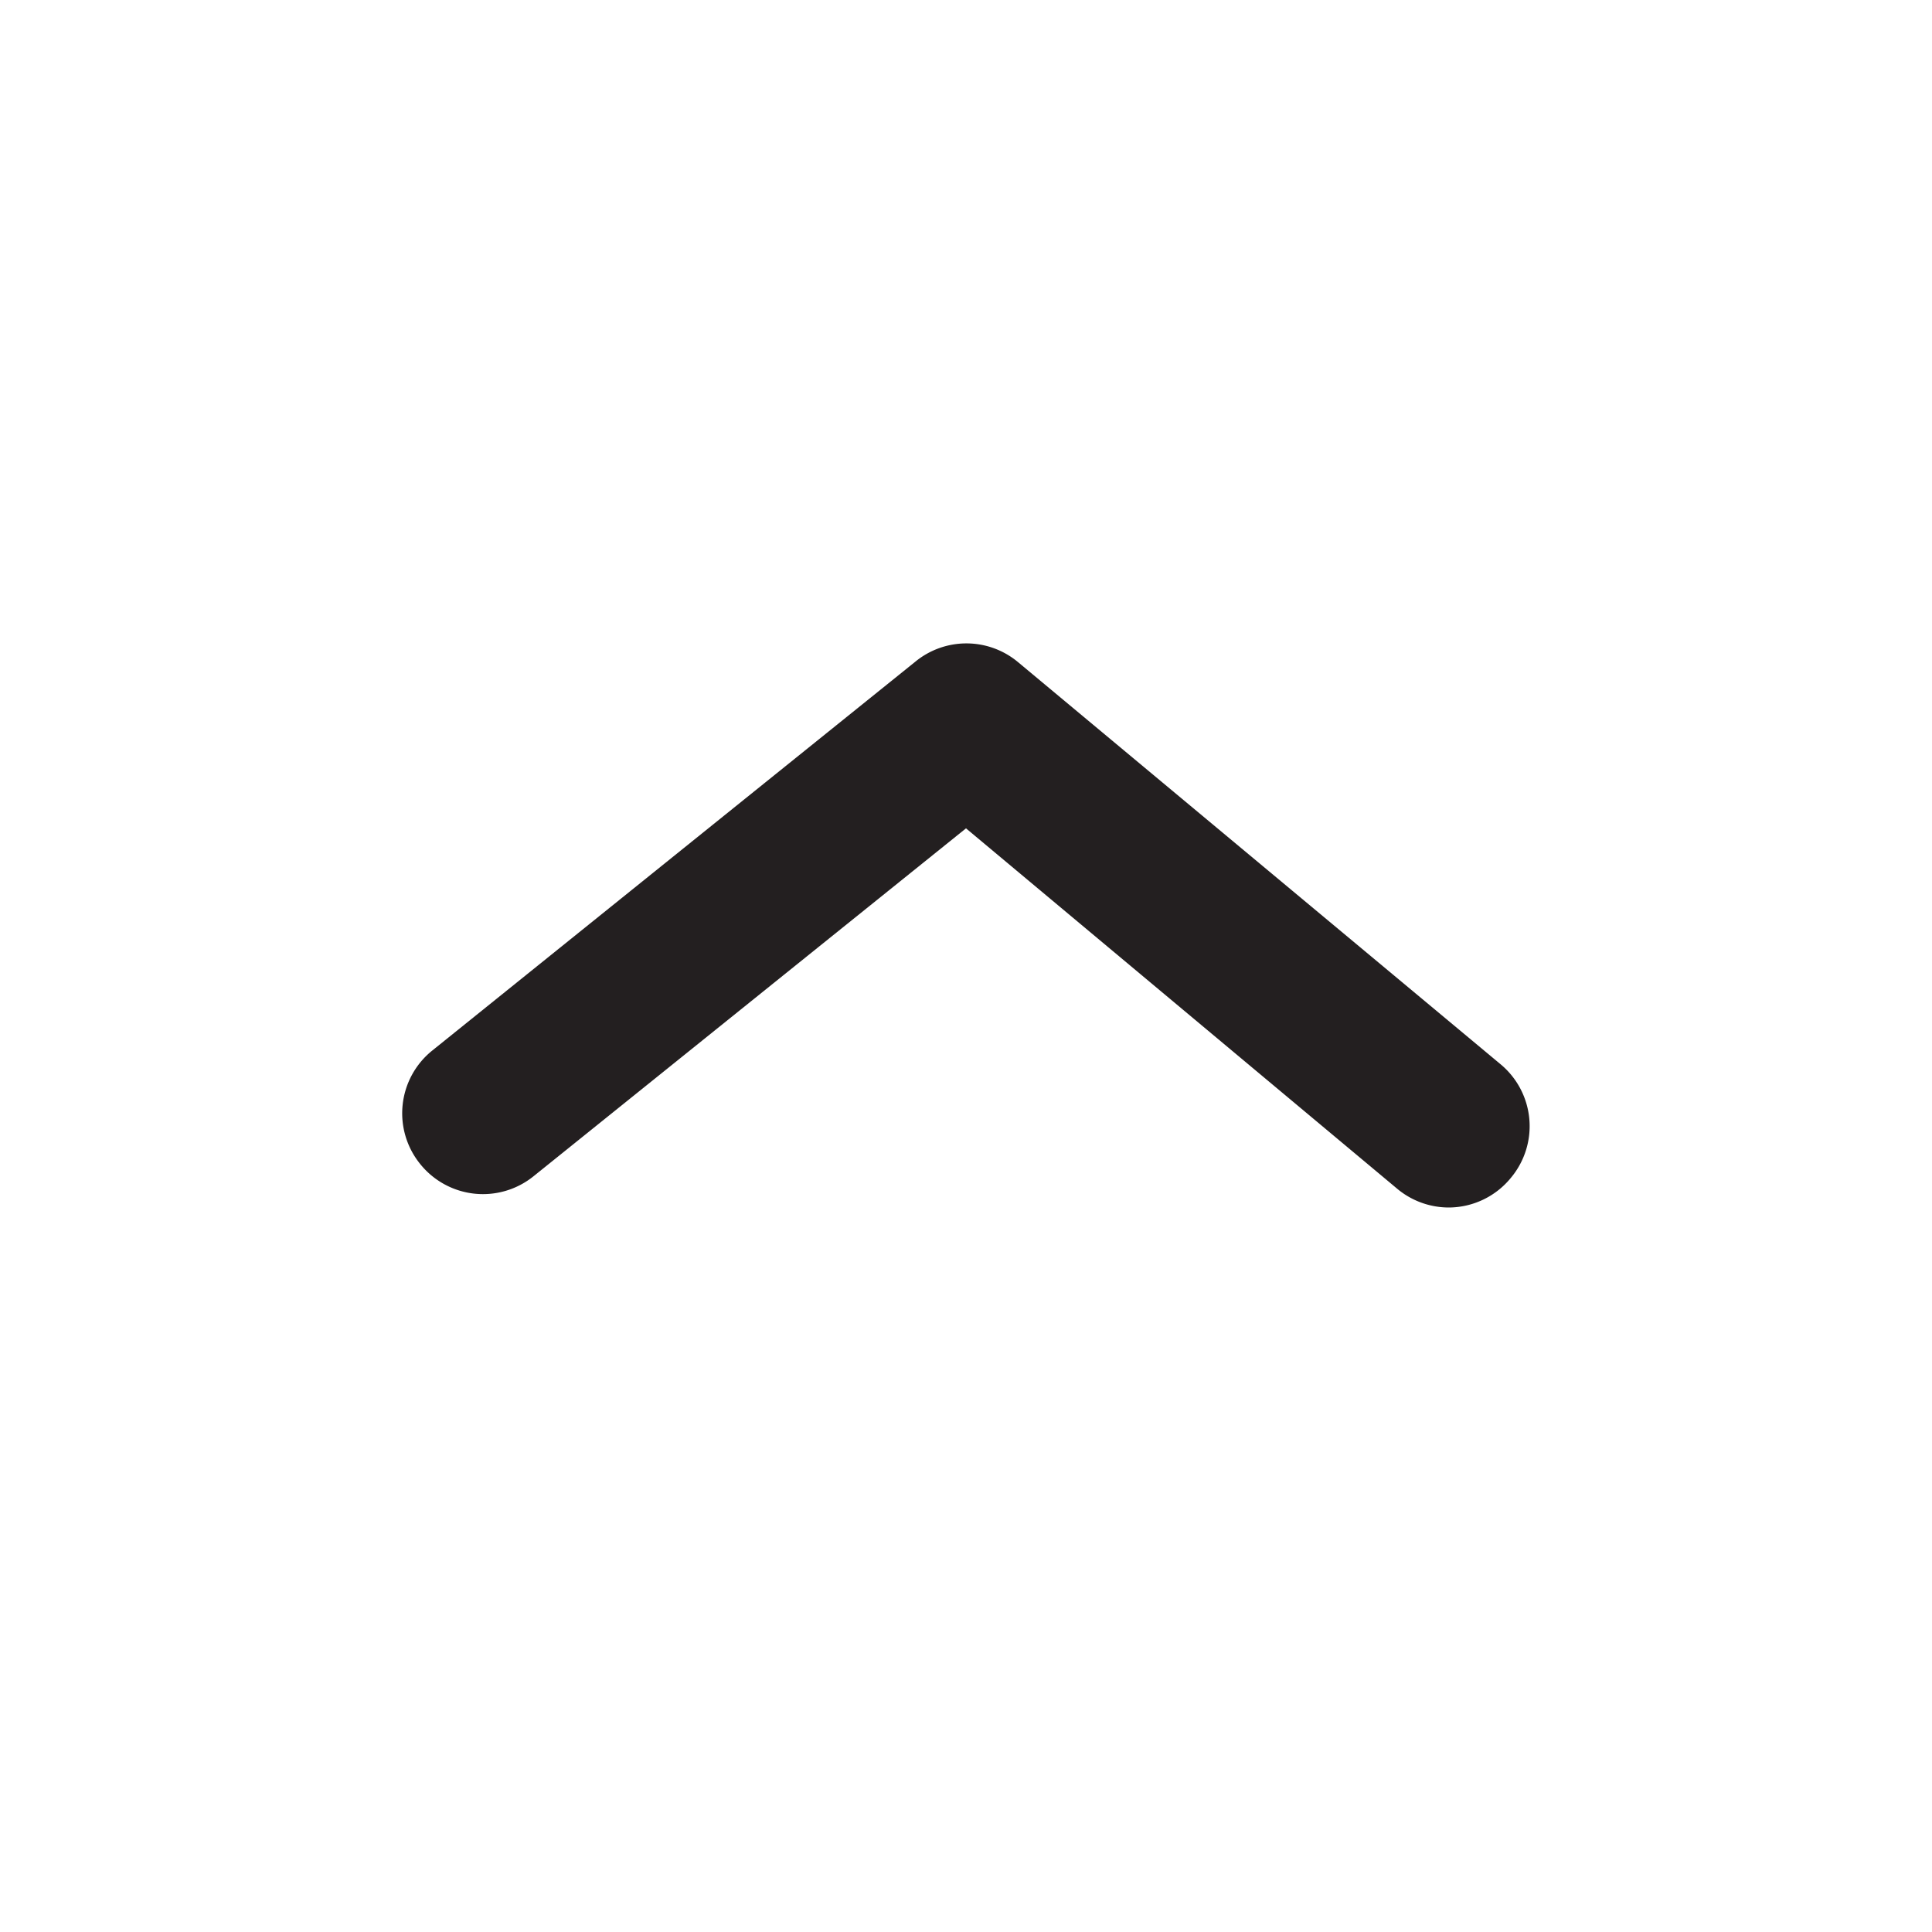
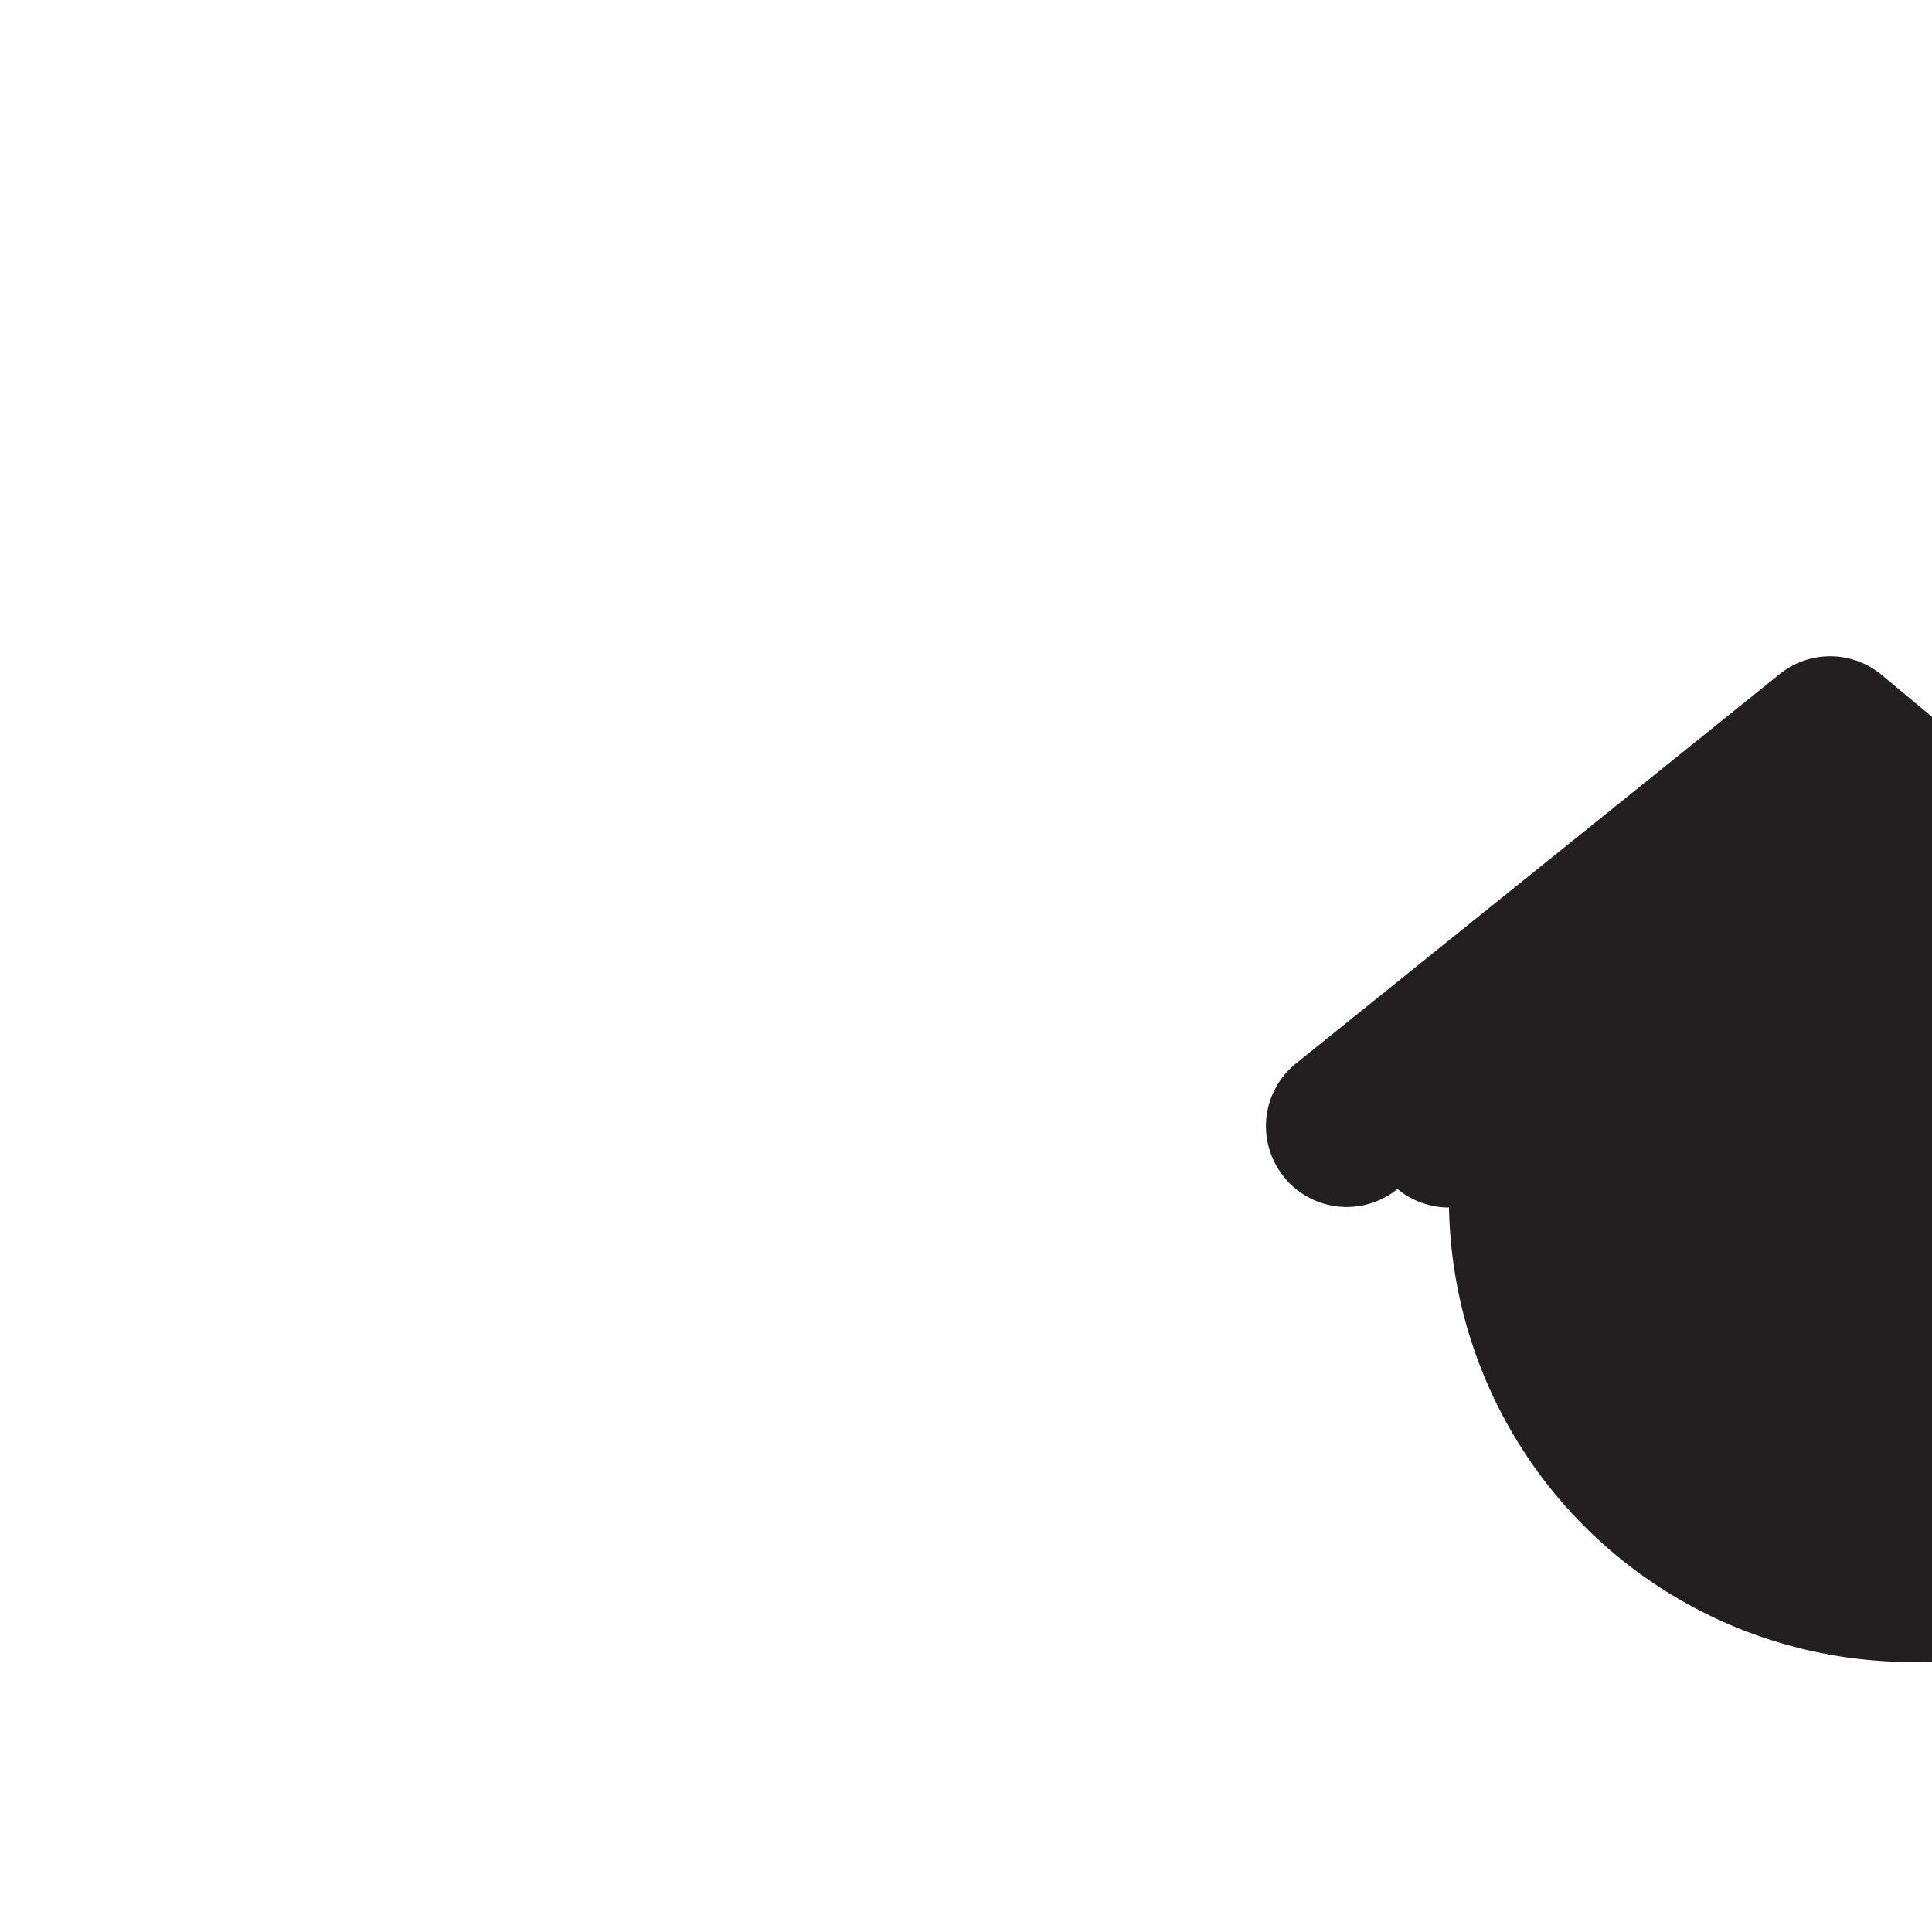
<svg xmlns="http://www.w3.org/2000/svg" viewBox="0 0 24 24">
  <defs>
    <style>.cls-1{fill:#fff;opacity:0;}.cls-2{fill:#231f20;}</style>
  </defs>
  <title>arrow-ios-upward</title>
  <g id="Layer_2" data-name="Layer 2">
    <g id="arrow-ios-upward">
      <g id="arrow-ios-upward-2" data-name="arrow-ios-upward">
-         <rect class="cls-1" width="24" height="24" transform="translate(24 24) rotate(180)" />
-         <path class="cls-2" d="M18,15a1,1,0,0,1-.64-.23L12,10.29,6.63,14.61a1,1,0,0,1-1.41-.15,1,1,0,0,1,.15-1.41l6-4.83a1,1,0,0,1,1.27,0l6,5a1,1,0,0,1,.13,1.41A1,1,0,0,1,18,15Z" />
+         <path class="cls-2" d="M18,15a1,1,0,0,1-.64-.23a1,1,0,0,1-1.41-.15,1,1,0,0,1,.15-1.41l6-4.83a1,1,0,0,1,1.27,0l6,5a1,1,0,0,1,.13,1.41A1,1,0,0,1,18,15Z" />
      </g>
    </g>
  </g>
</svg>